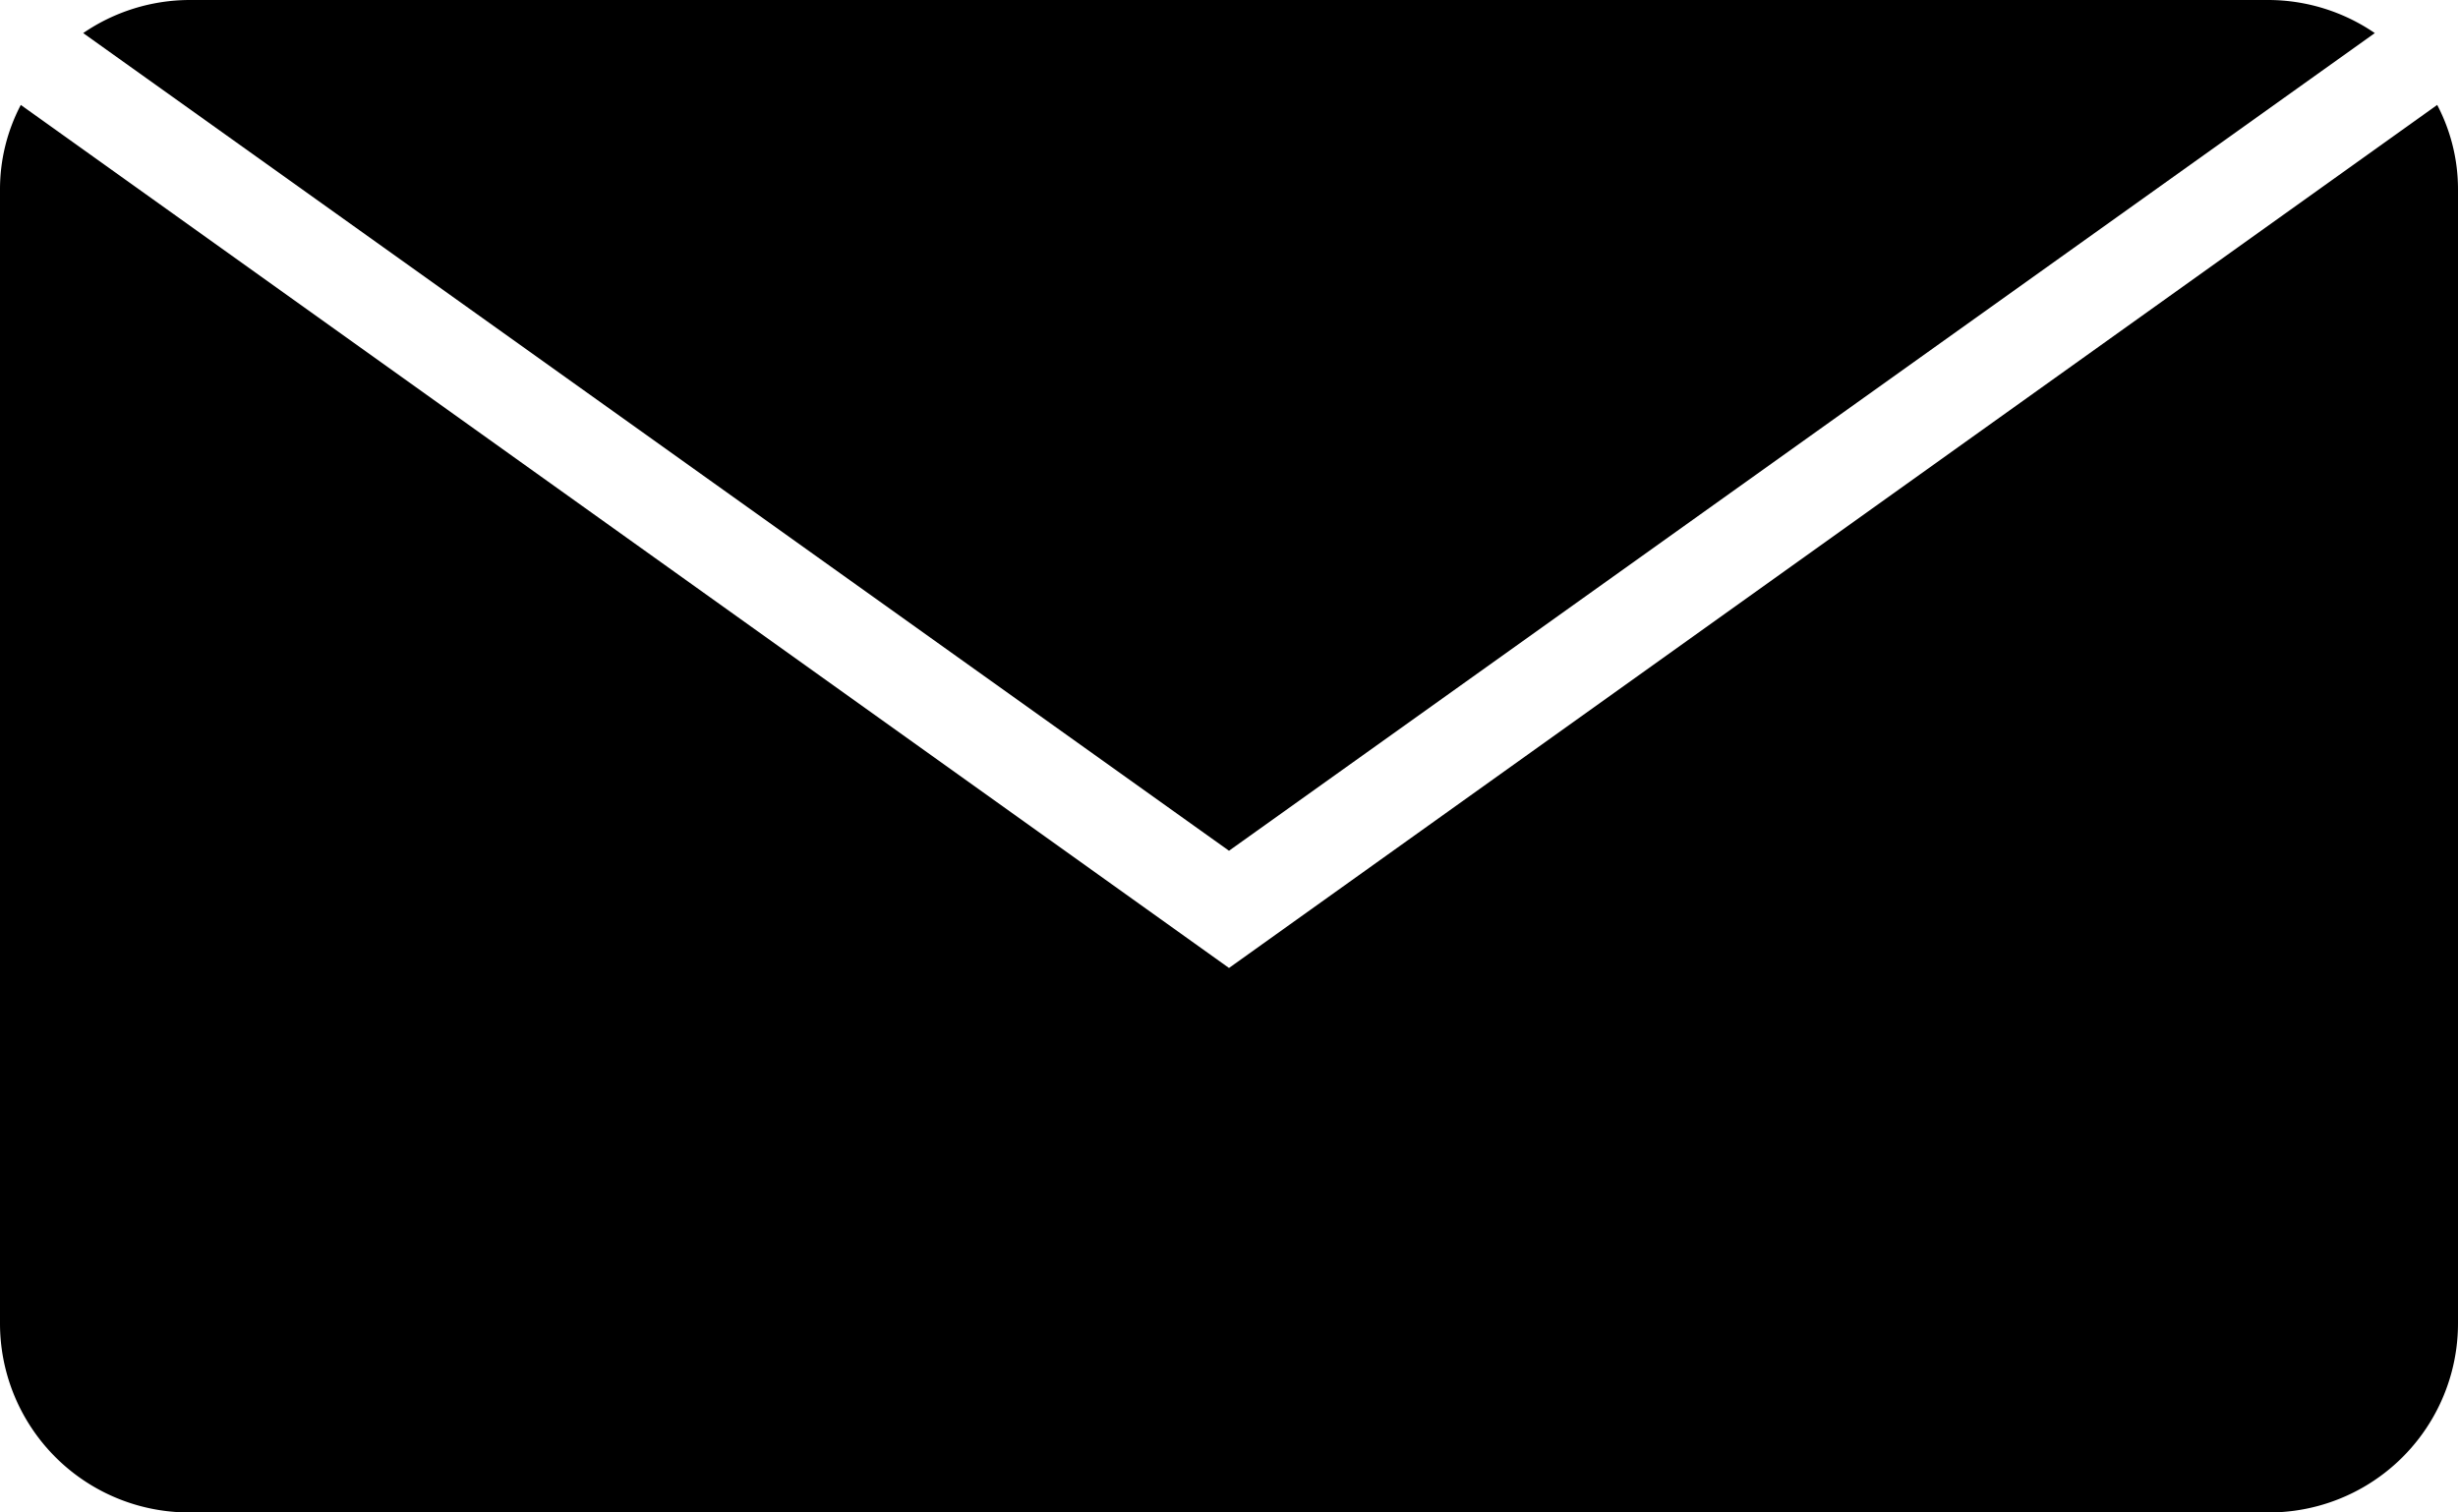
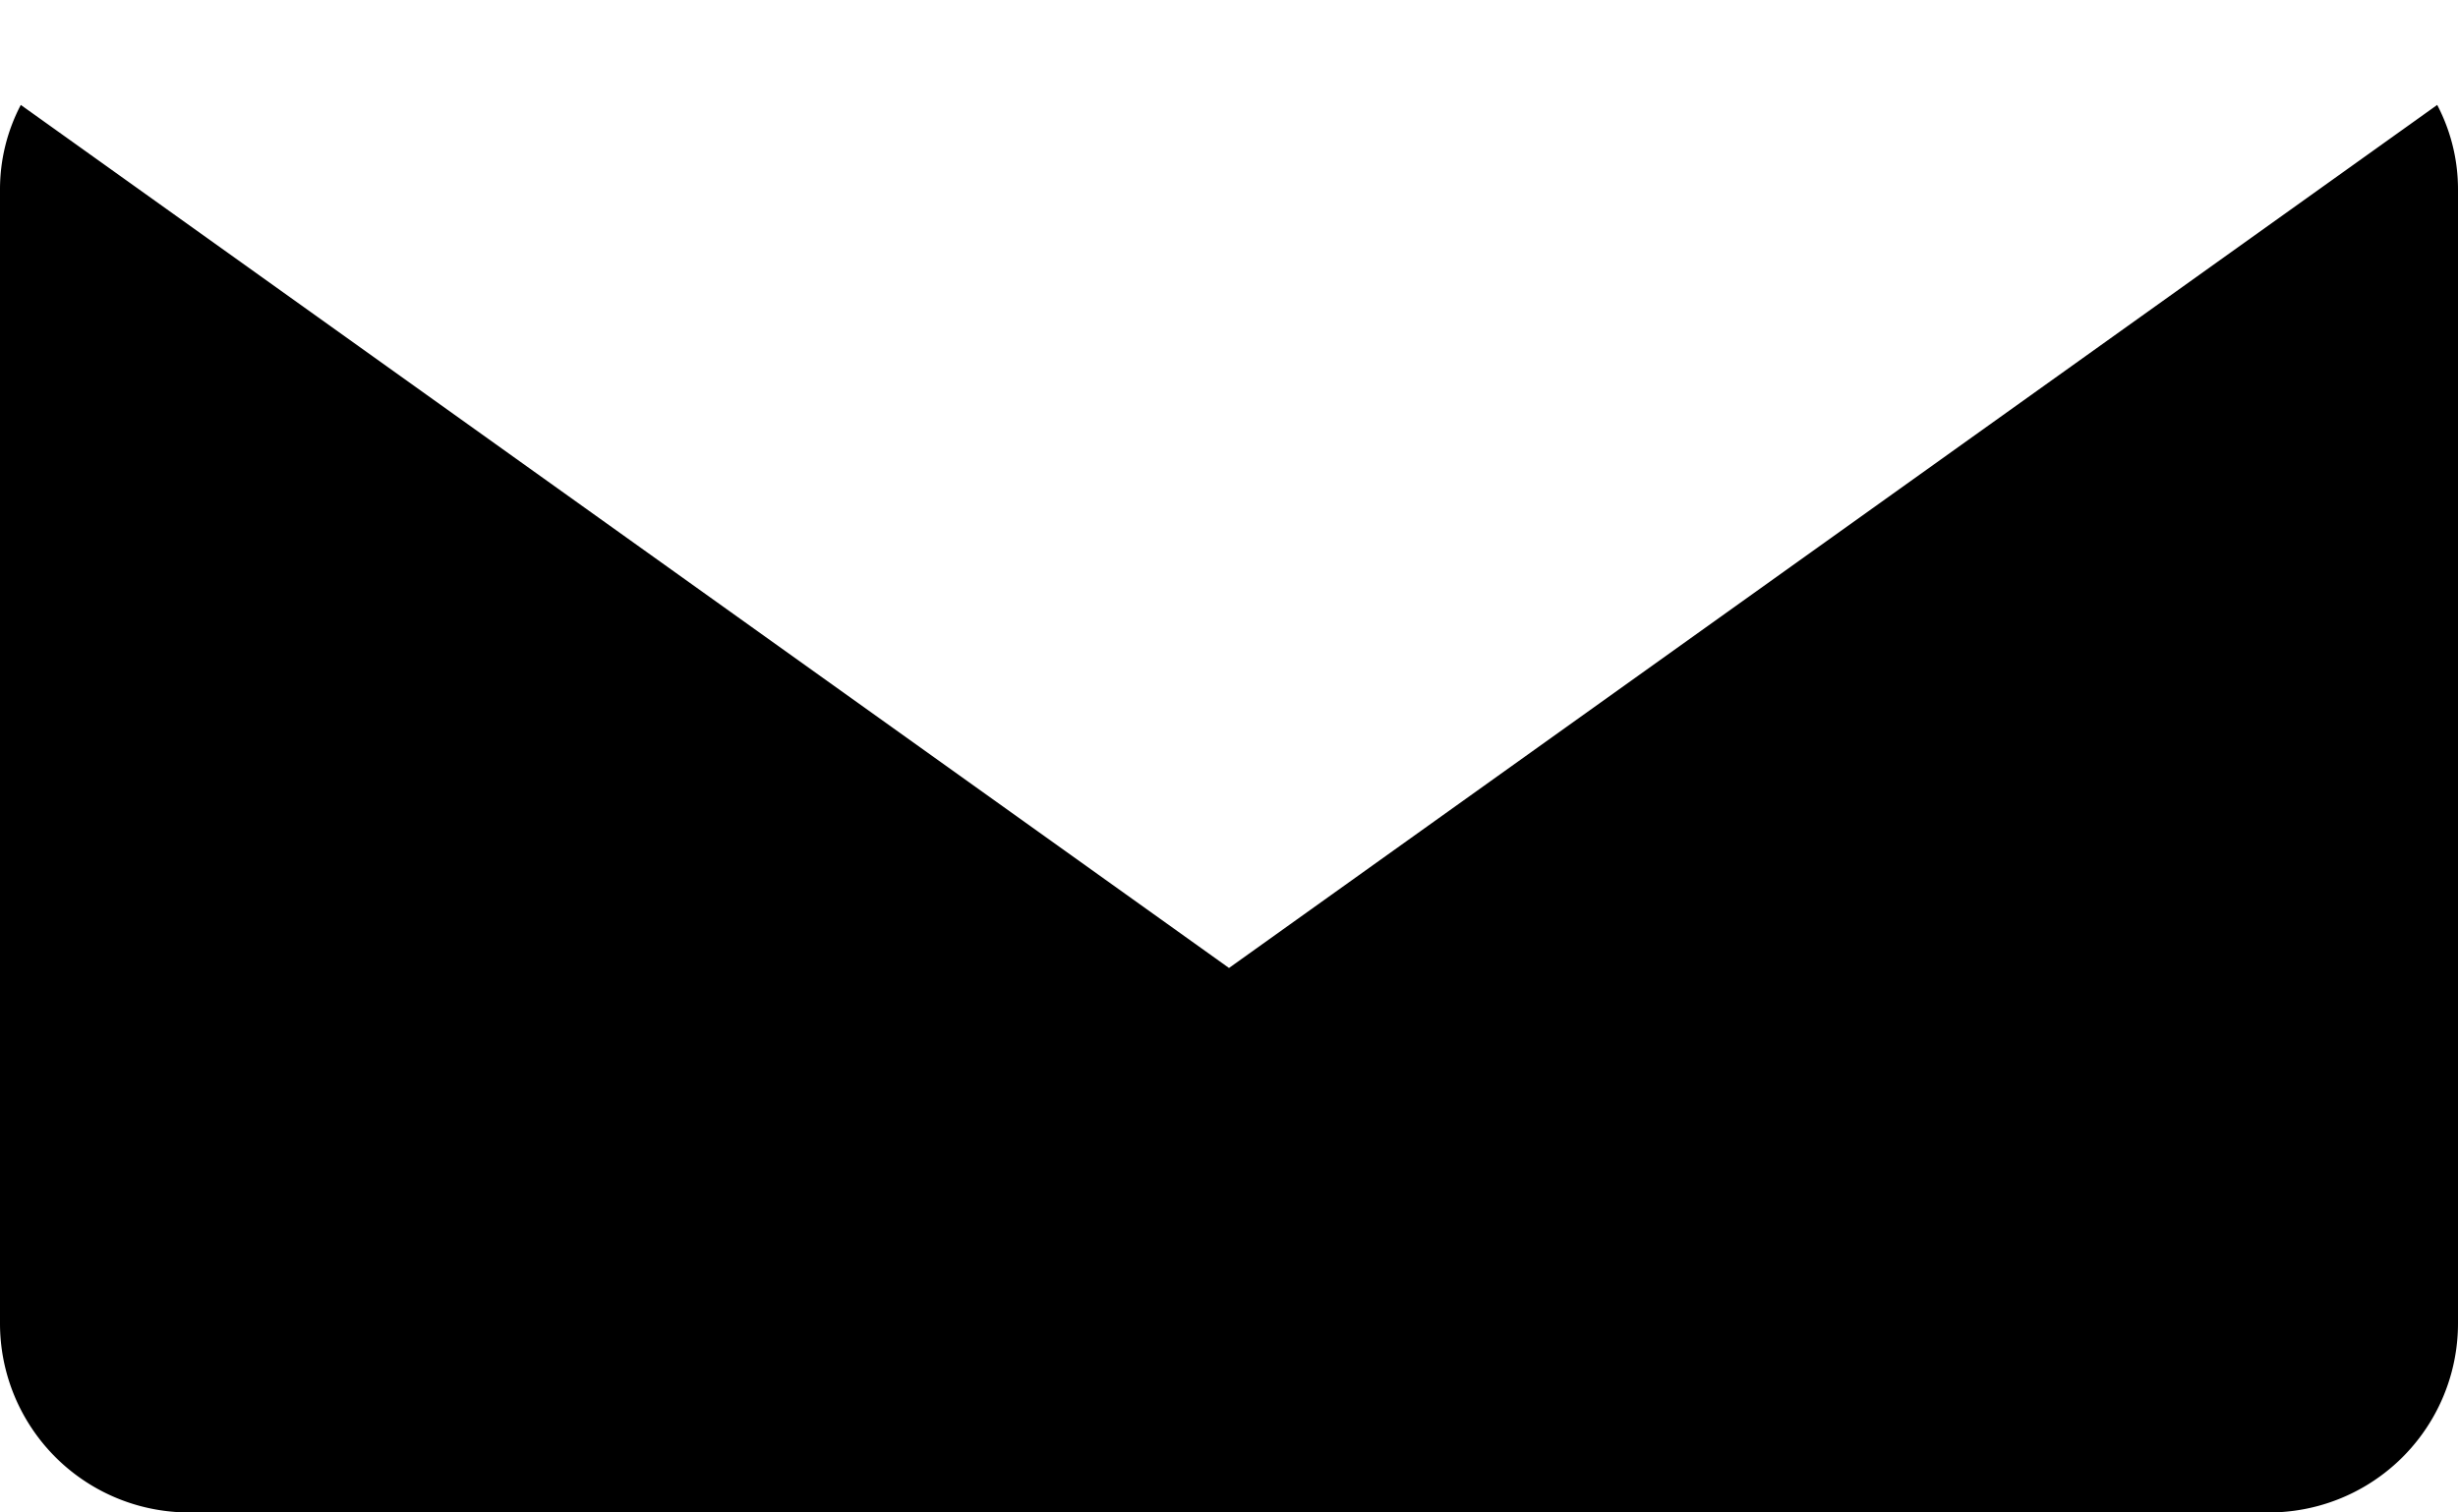
<svg xmlns="http://www.w3.org/2000/svg" viewBox="0 0 26 16">
  <g id="レイヤー_2" data-name="レイヤー 2">
    <g id="レイヤー_1-2" data-name="レイヤー 1">
      <path d="M13,10.24.22,1.11A1.92,1.92,0,0,0,0,2V14a2,2,0,0,0,2,2H24a2,2,0,0,0,2-2V2a1.92,1.92,0,0,0-.22-.89Z" />
-       <path d="M13,9,25.12.35A2,2,0,0,0,24,0H2A2,2,0,0,0,.88.35Z" />
    </g>
  </g>
</svg>